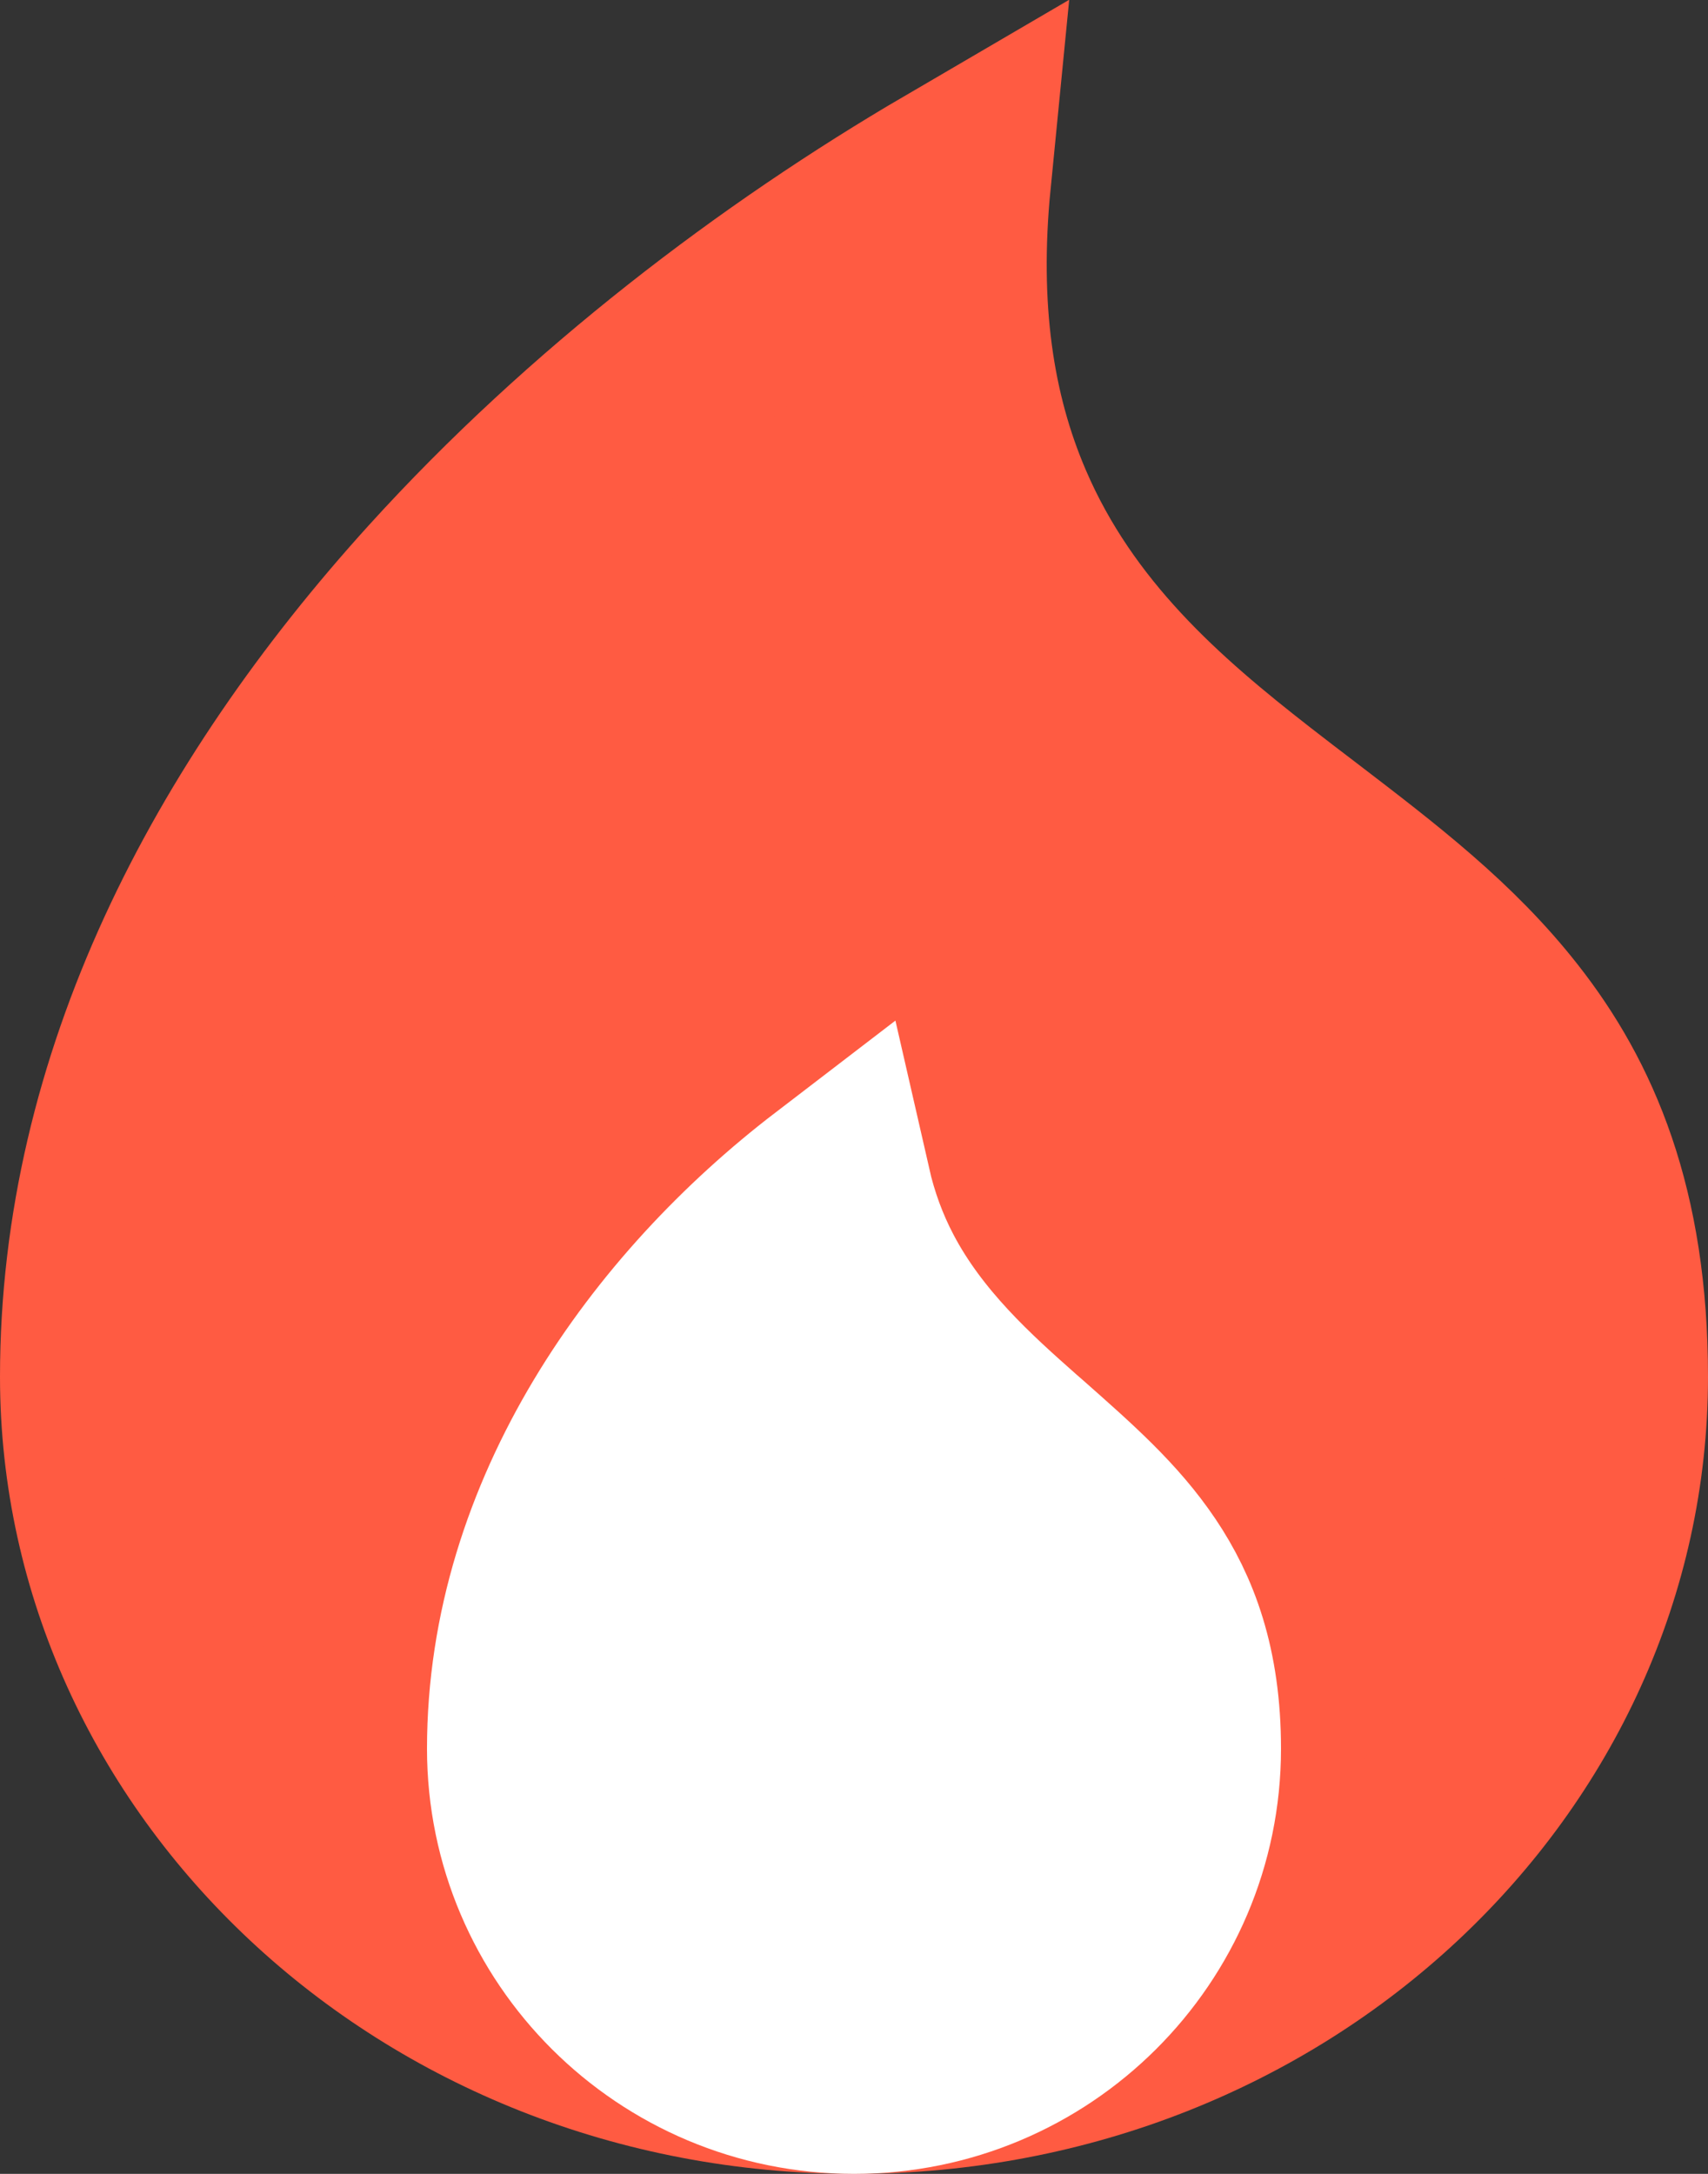
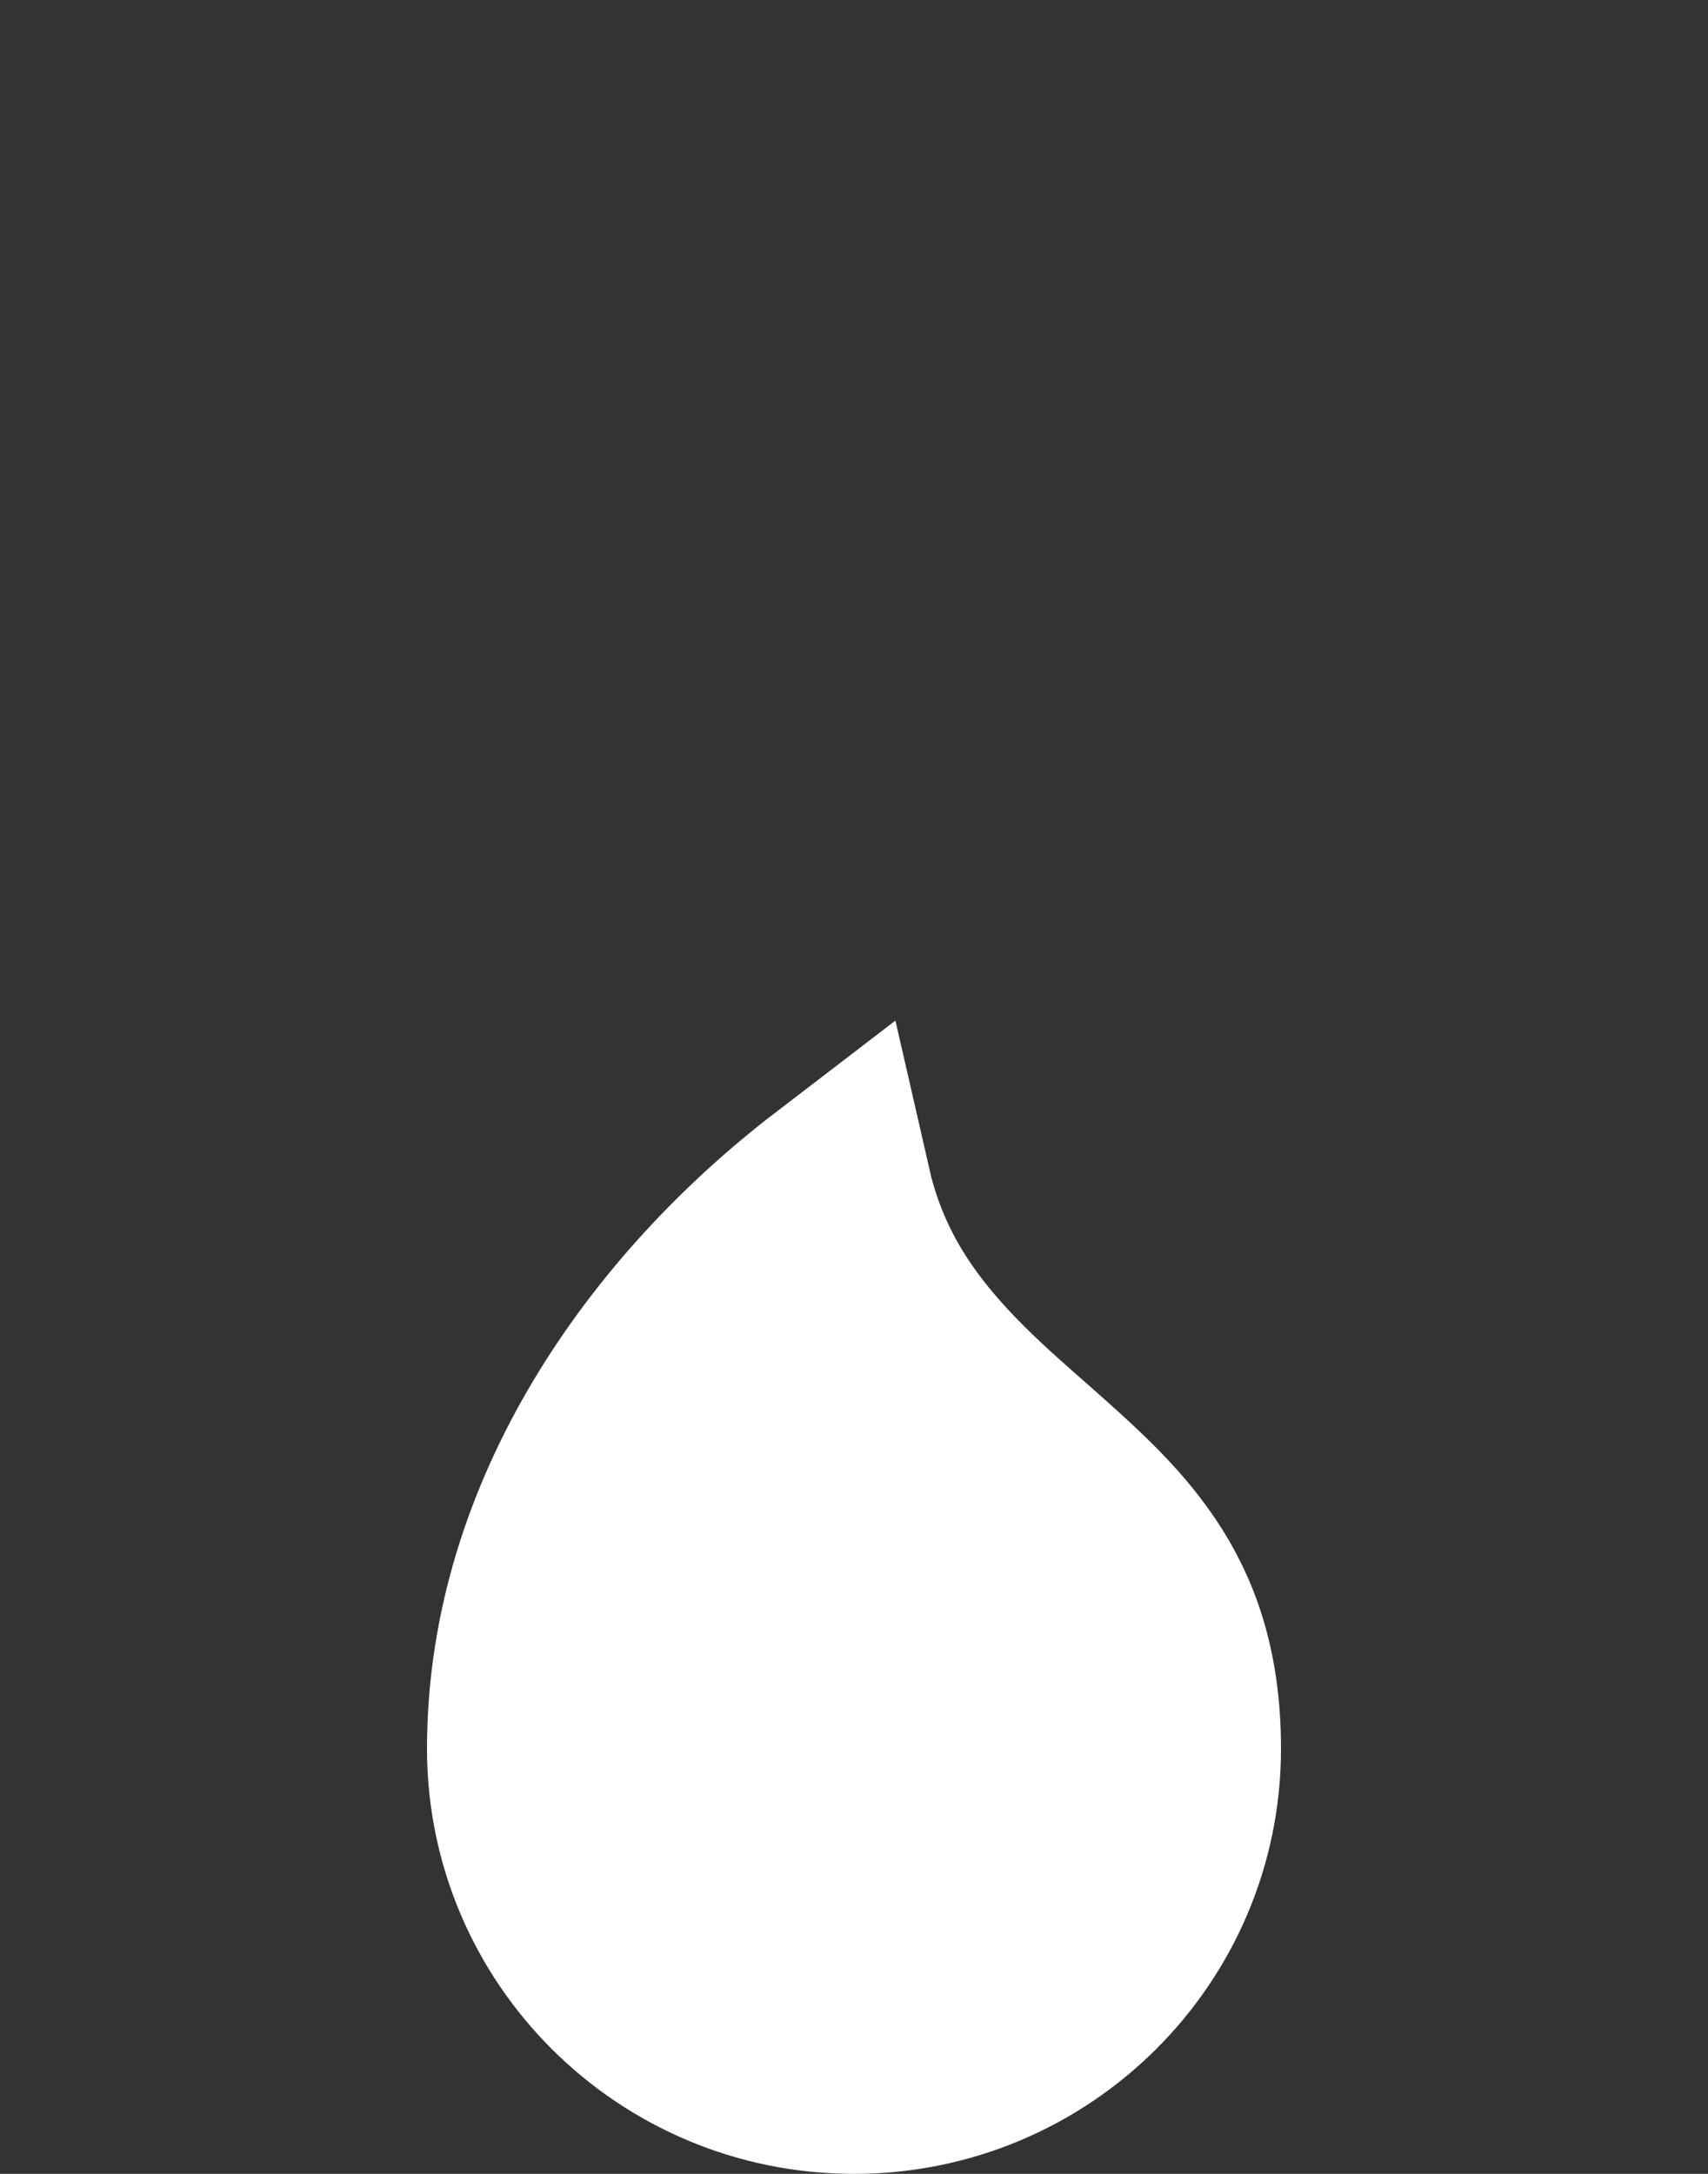
<svg xmlns="http://www.w3.org/2000/svg" width="11" height="14" viewBox="0 0 11 14" fill="none">
  <rect x="0" y="0" width="11" height="14" fill="#333333" stroke="none" />
-   <path d="M10.375 8.867C10.375 11.317 8.234 13.375 5.5 13.375C2.766 13.375 0.625 11.317 0.625 8.867C0.625 6.973 1.527 5.249 2.838 3.803C3.819 2.721 5.006 1.821 6.144 1.156C6.062 1.989 6.163 2.678 6.418 3.272C6.79 4.141 7.45 4.707 8.053 5.177C8.157 5.258 8.259 5.336 8.359 5.412C8.866 5.8 9.312 6.141 9.672 6.601C10.076 7.116 10.375 7.794 10.375 8.867Z" fill="#FF5B42" stroke="#FF5B42" stroke-width="1.25" />
  <path d="M7.625 11.262C7.625 12.426 6.676 13.375 5.5 13.375C4.324 13.375 3.375 12.426 3.375 11.262C3.375 9.767 4.305 8.48 5.374 7.661C5.421 7.867 5.492 8.06 5.587 8.241C5.835 8.714 6.219 9.055 6.524 9.325C6.537 9.336 6.549 9.347 6.562 9.358C6.873 9.633 7.121 9.851 7.31 10.132C7.49 10.4 7.625 10.742 7.625 11.262Z" fill="white" stroke="white" stroke-width="1.25" />
</svg>